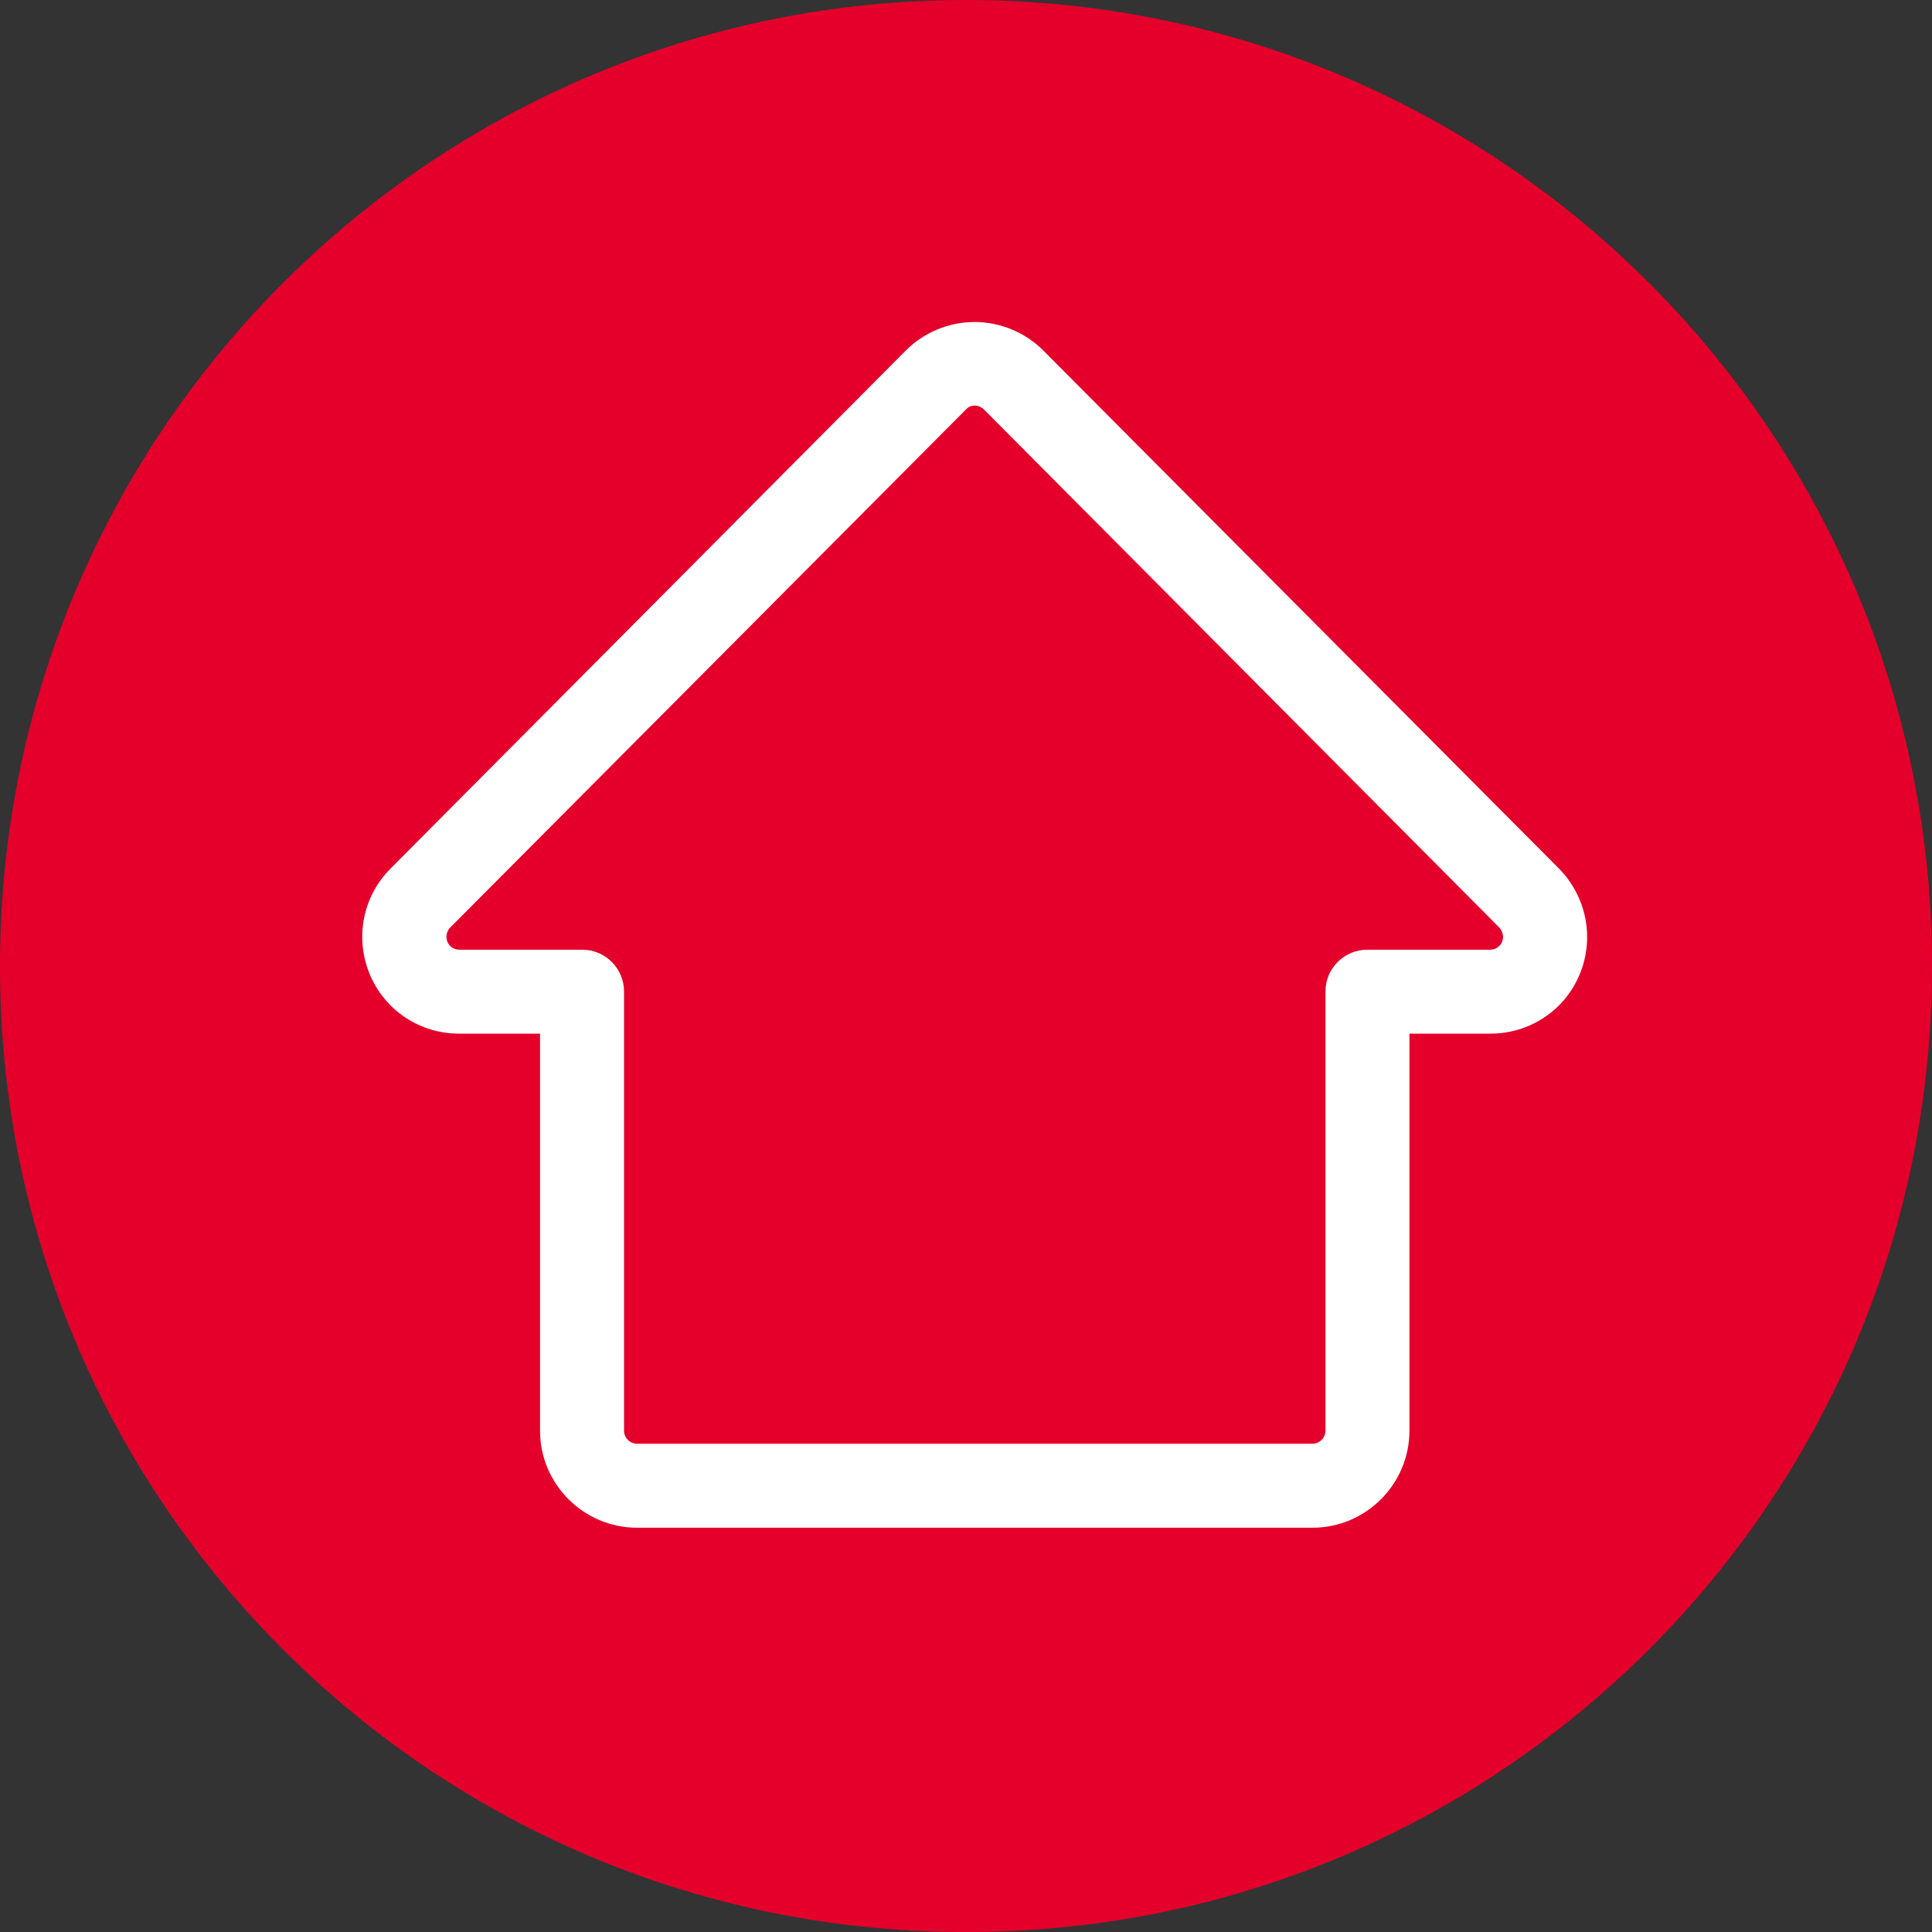
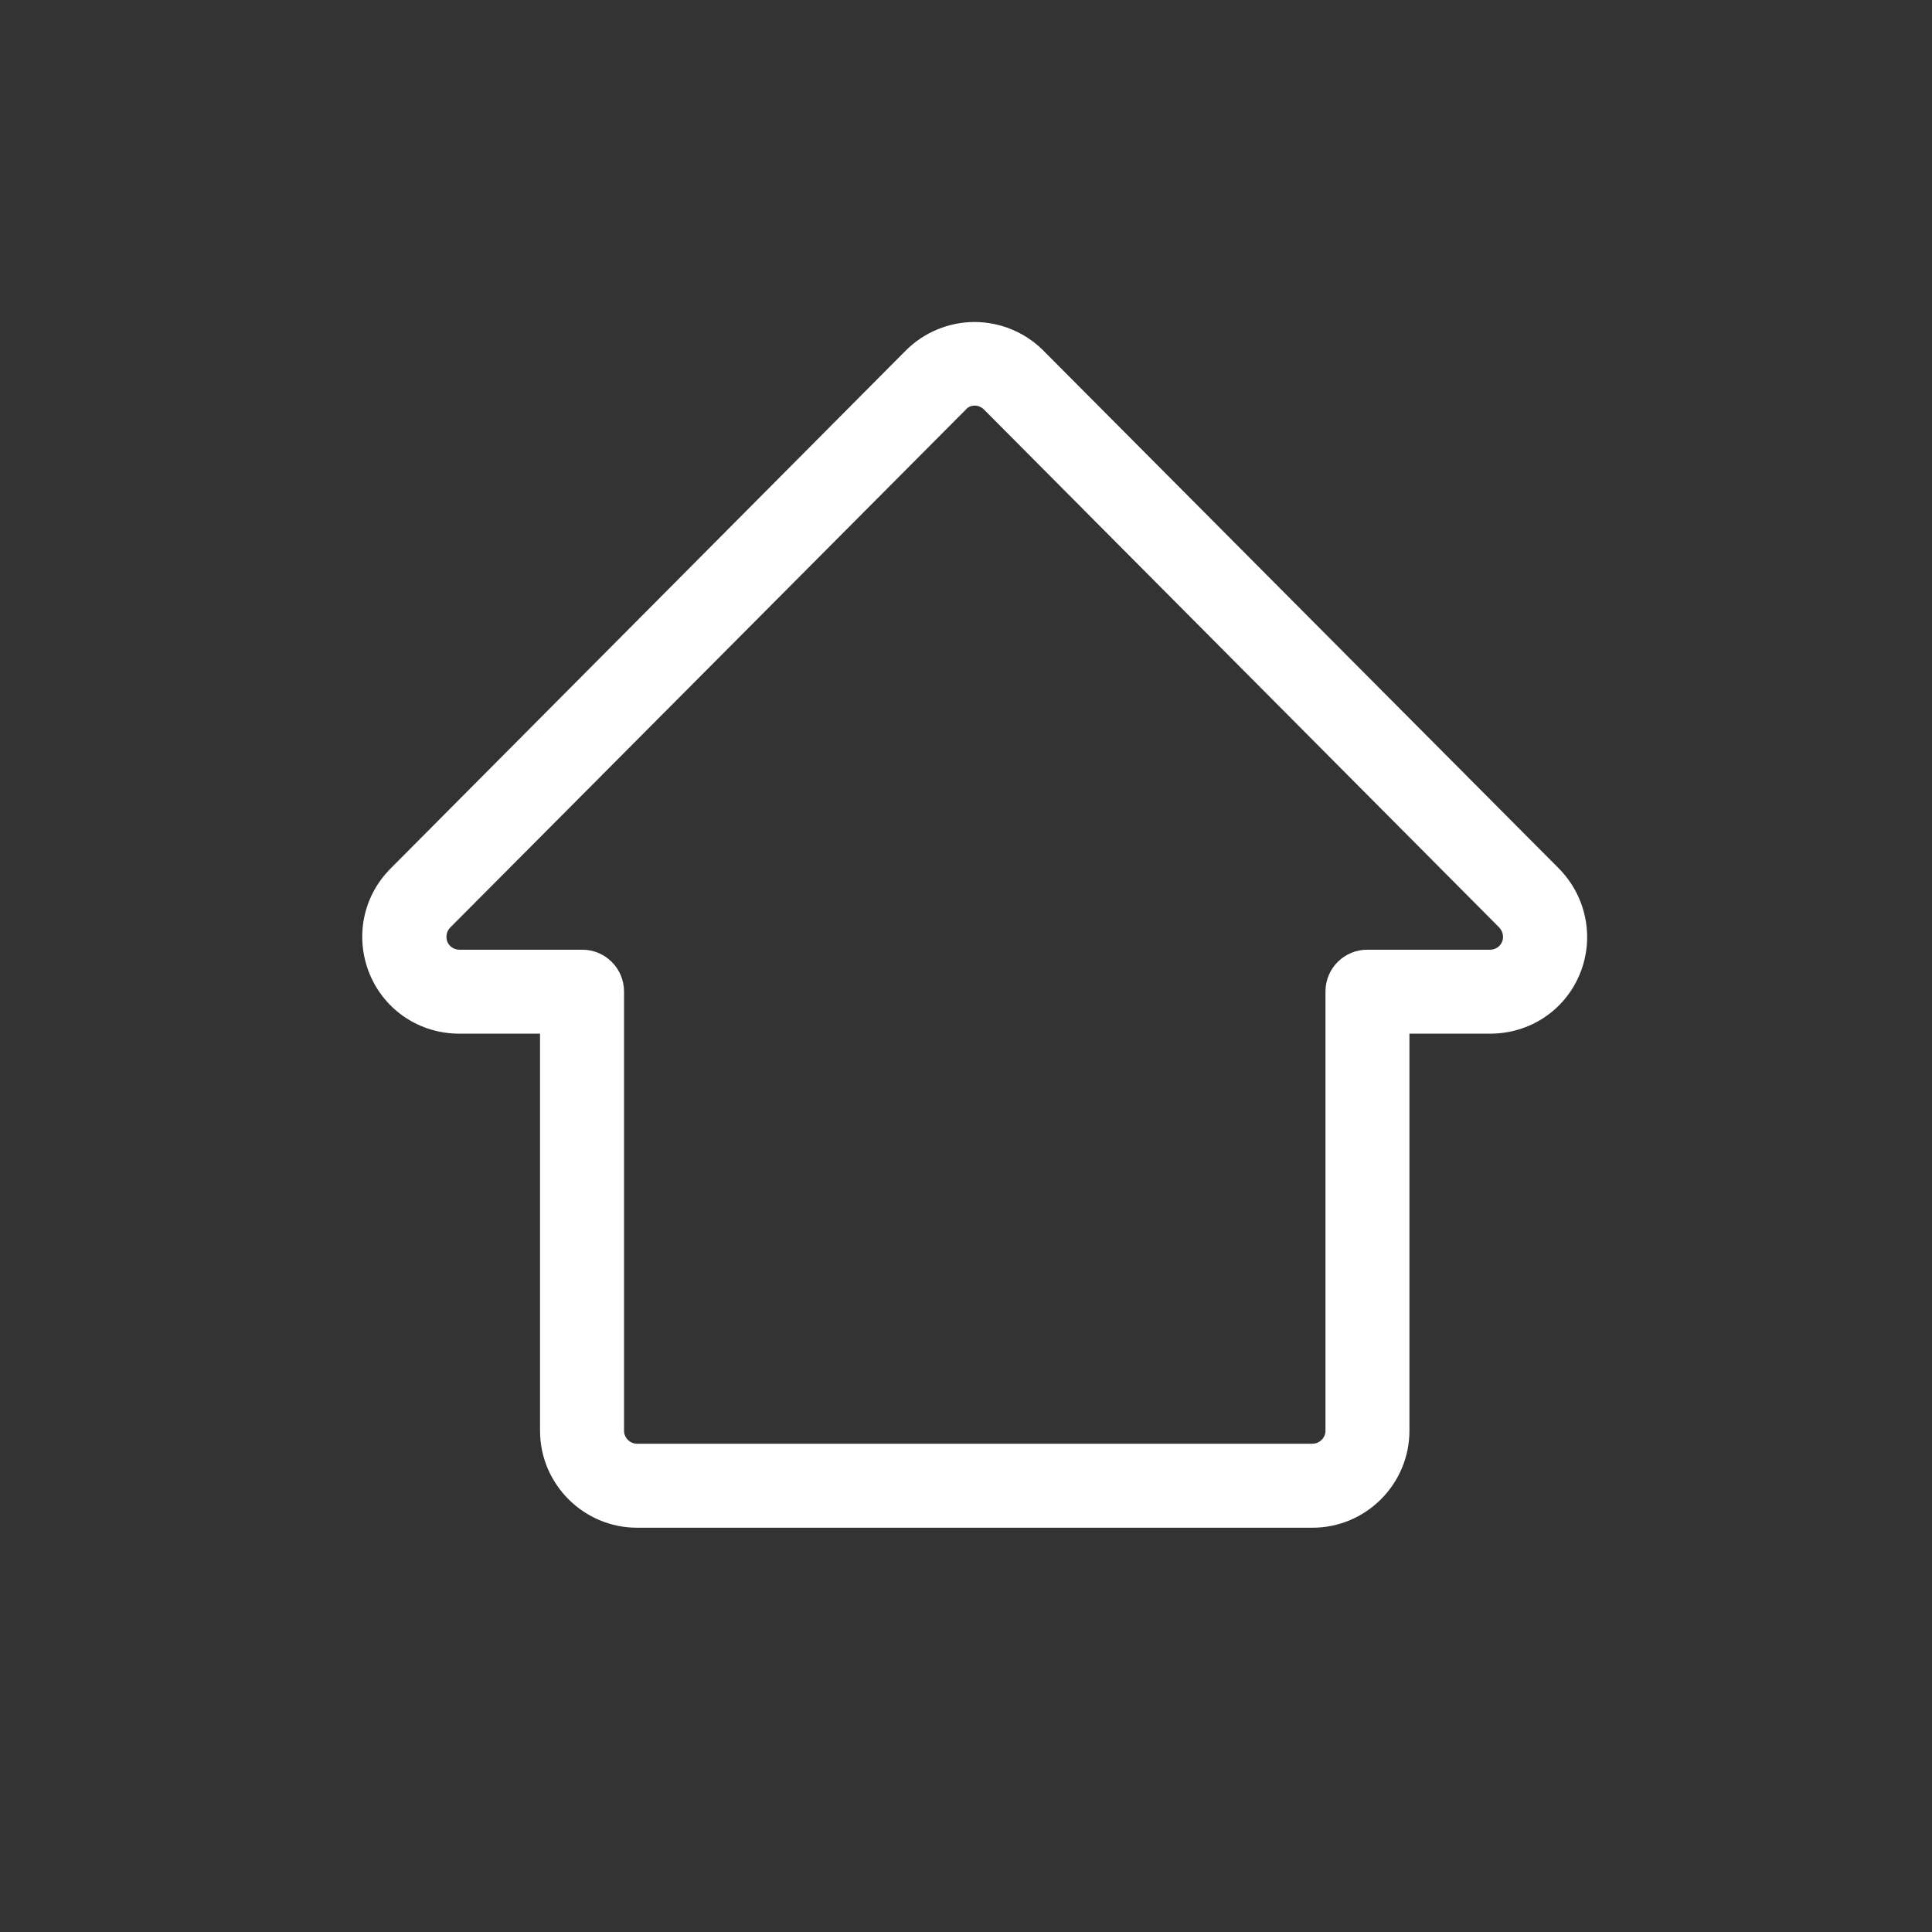
<svg xmlns="http://www.w3.org/2000/svg" width="24" height="24" viewBox="0 0 48 48" fill="none">
  <rect x="0" y="0" width="48" height="48" fill="#333333" stroke="none" />
  <g clip-path="url(#clip0_3085_11500)">
-     <path d="M0 23.872C-0.078 37.136 10.619 47.941 23.873 48C37.127 48.078 47.931 37.391 48 24.127C48.069 10.873 37.381 0.069 24.128 0C24.088 0 24.039 0 23.99 0C10.805 0 0.069 10.668 0 23.872Z" fill="#E4002B" />
    <path d="M32.607 37.956H15.827C14.505 37.956 13.417 36.878 13.417 35.546V25.681H11.409C10.43 25.681 9.558 25.104 9.185 24.202C8.813 23.301 9.009 22.273 9.705 21.577L22.508 8.705C22.958 8.255 23.576 8 24.212 8C24.849 8 25.466 8.255 25.917 8.705L38.73 21.577C39.415 22.273 39.621 23.301 39.249 24.202C38.877 25.104 38.005 25.681 37.025 25.681H35.017V35.546C35.017 36.868 33.94 37.956 32.607 37.956ZM24.222 10.077C24.134 10.077 24.055 10.106 23.997 10.175L11.184 23.046C11.096 23.135 11.066 23.272 11.115 23.399C11.164 23.517 11.282 23.595 11.409 23.595H14.465C15.043 23.595 15.504 24.065 15.504 24.633V35.546C15.504 35.722 15.651 35.869 15.827 35.869H32.607C32.784 35.869 32.931 35.722 32.931 35.546V24.633C32.931 24.055 33.401 23.595 33.969 23.595H37.025C37.153 23.595 37.27 23.517 37.319 23.399C37.368 23.282 37.339 23.144 37.251 23.046L24.447 10.175C24.389 10.116 24.3 10.077 24.222 10.077Z" fill="white" />
  </g>
  <defs>
    <clipPath id="clip0_3085_11500">
      <rect width="48" height="48" fill="white" />
    </clipPath>
  </defs>
</svg>